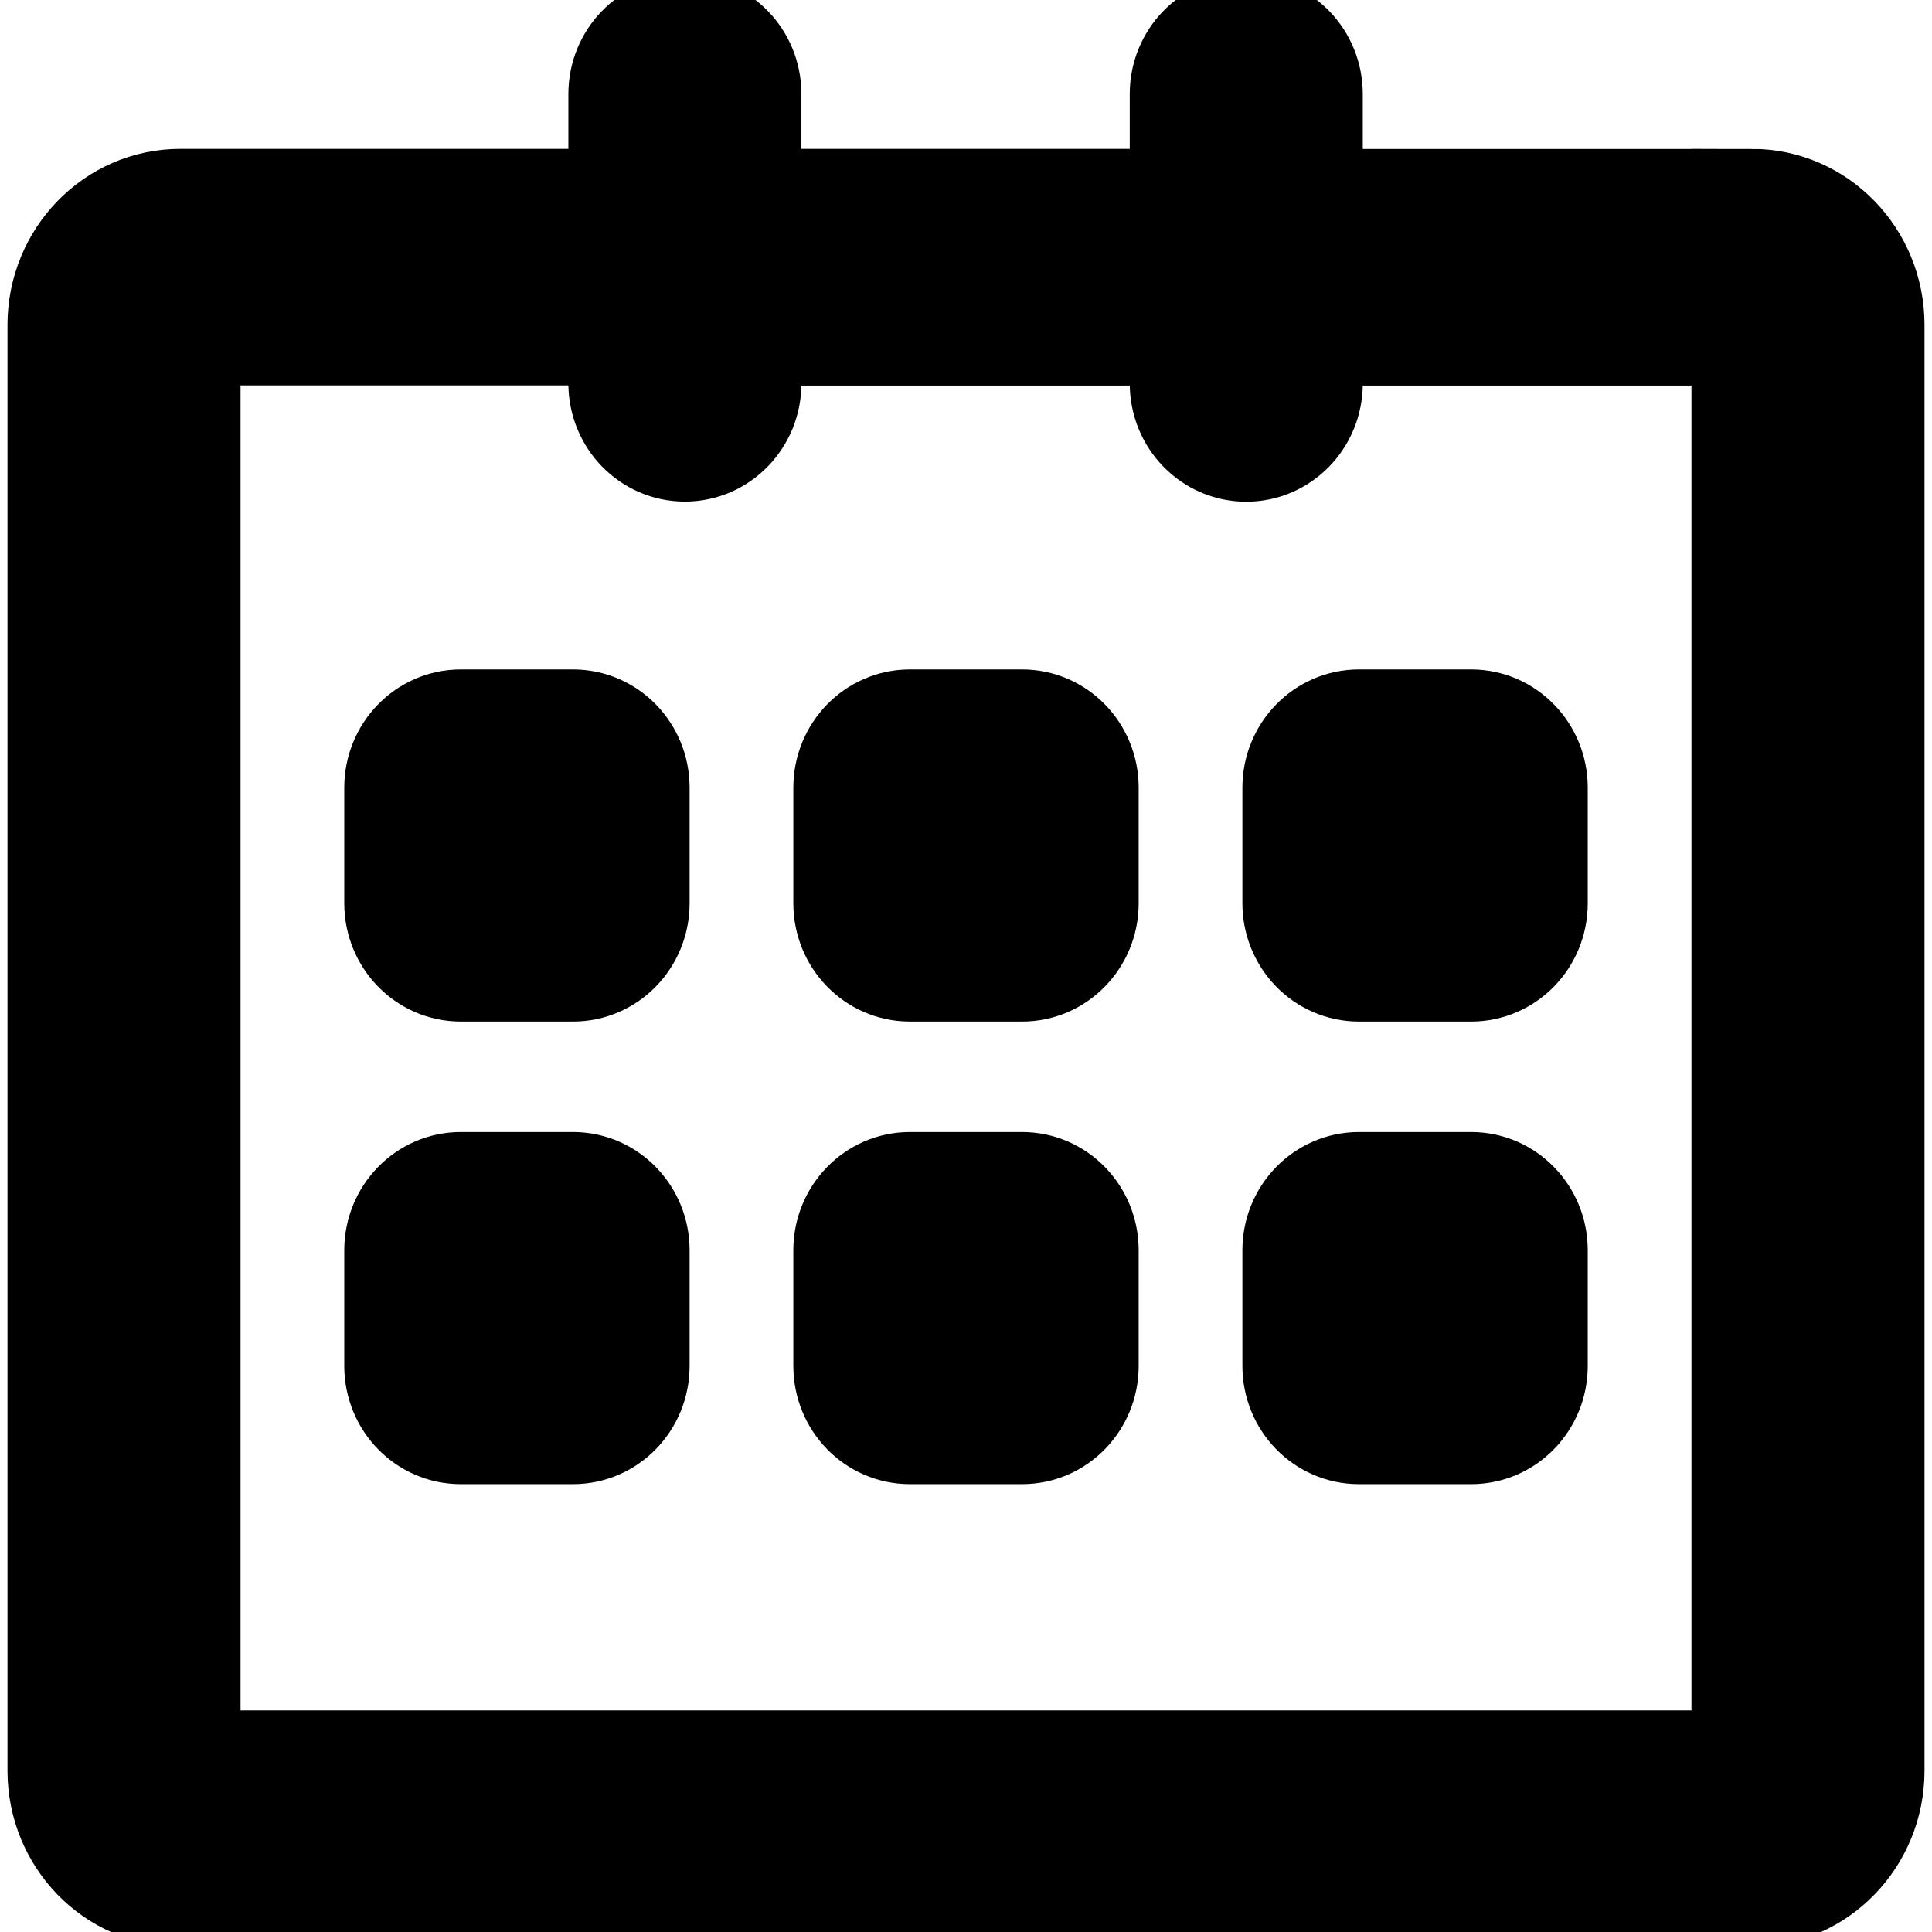
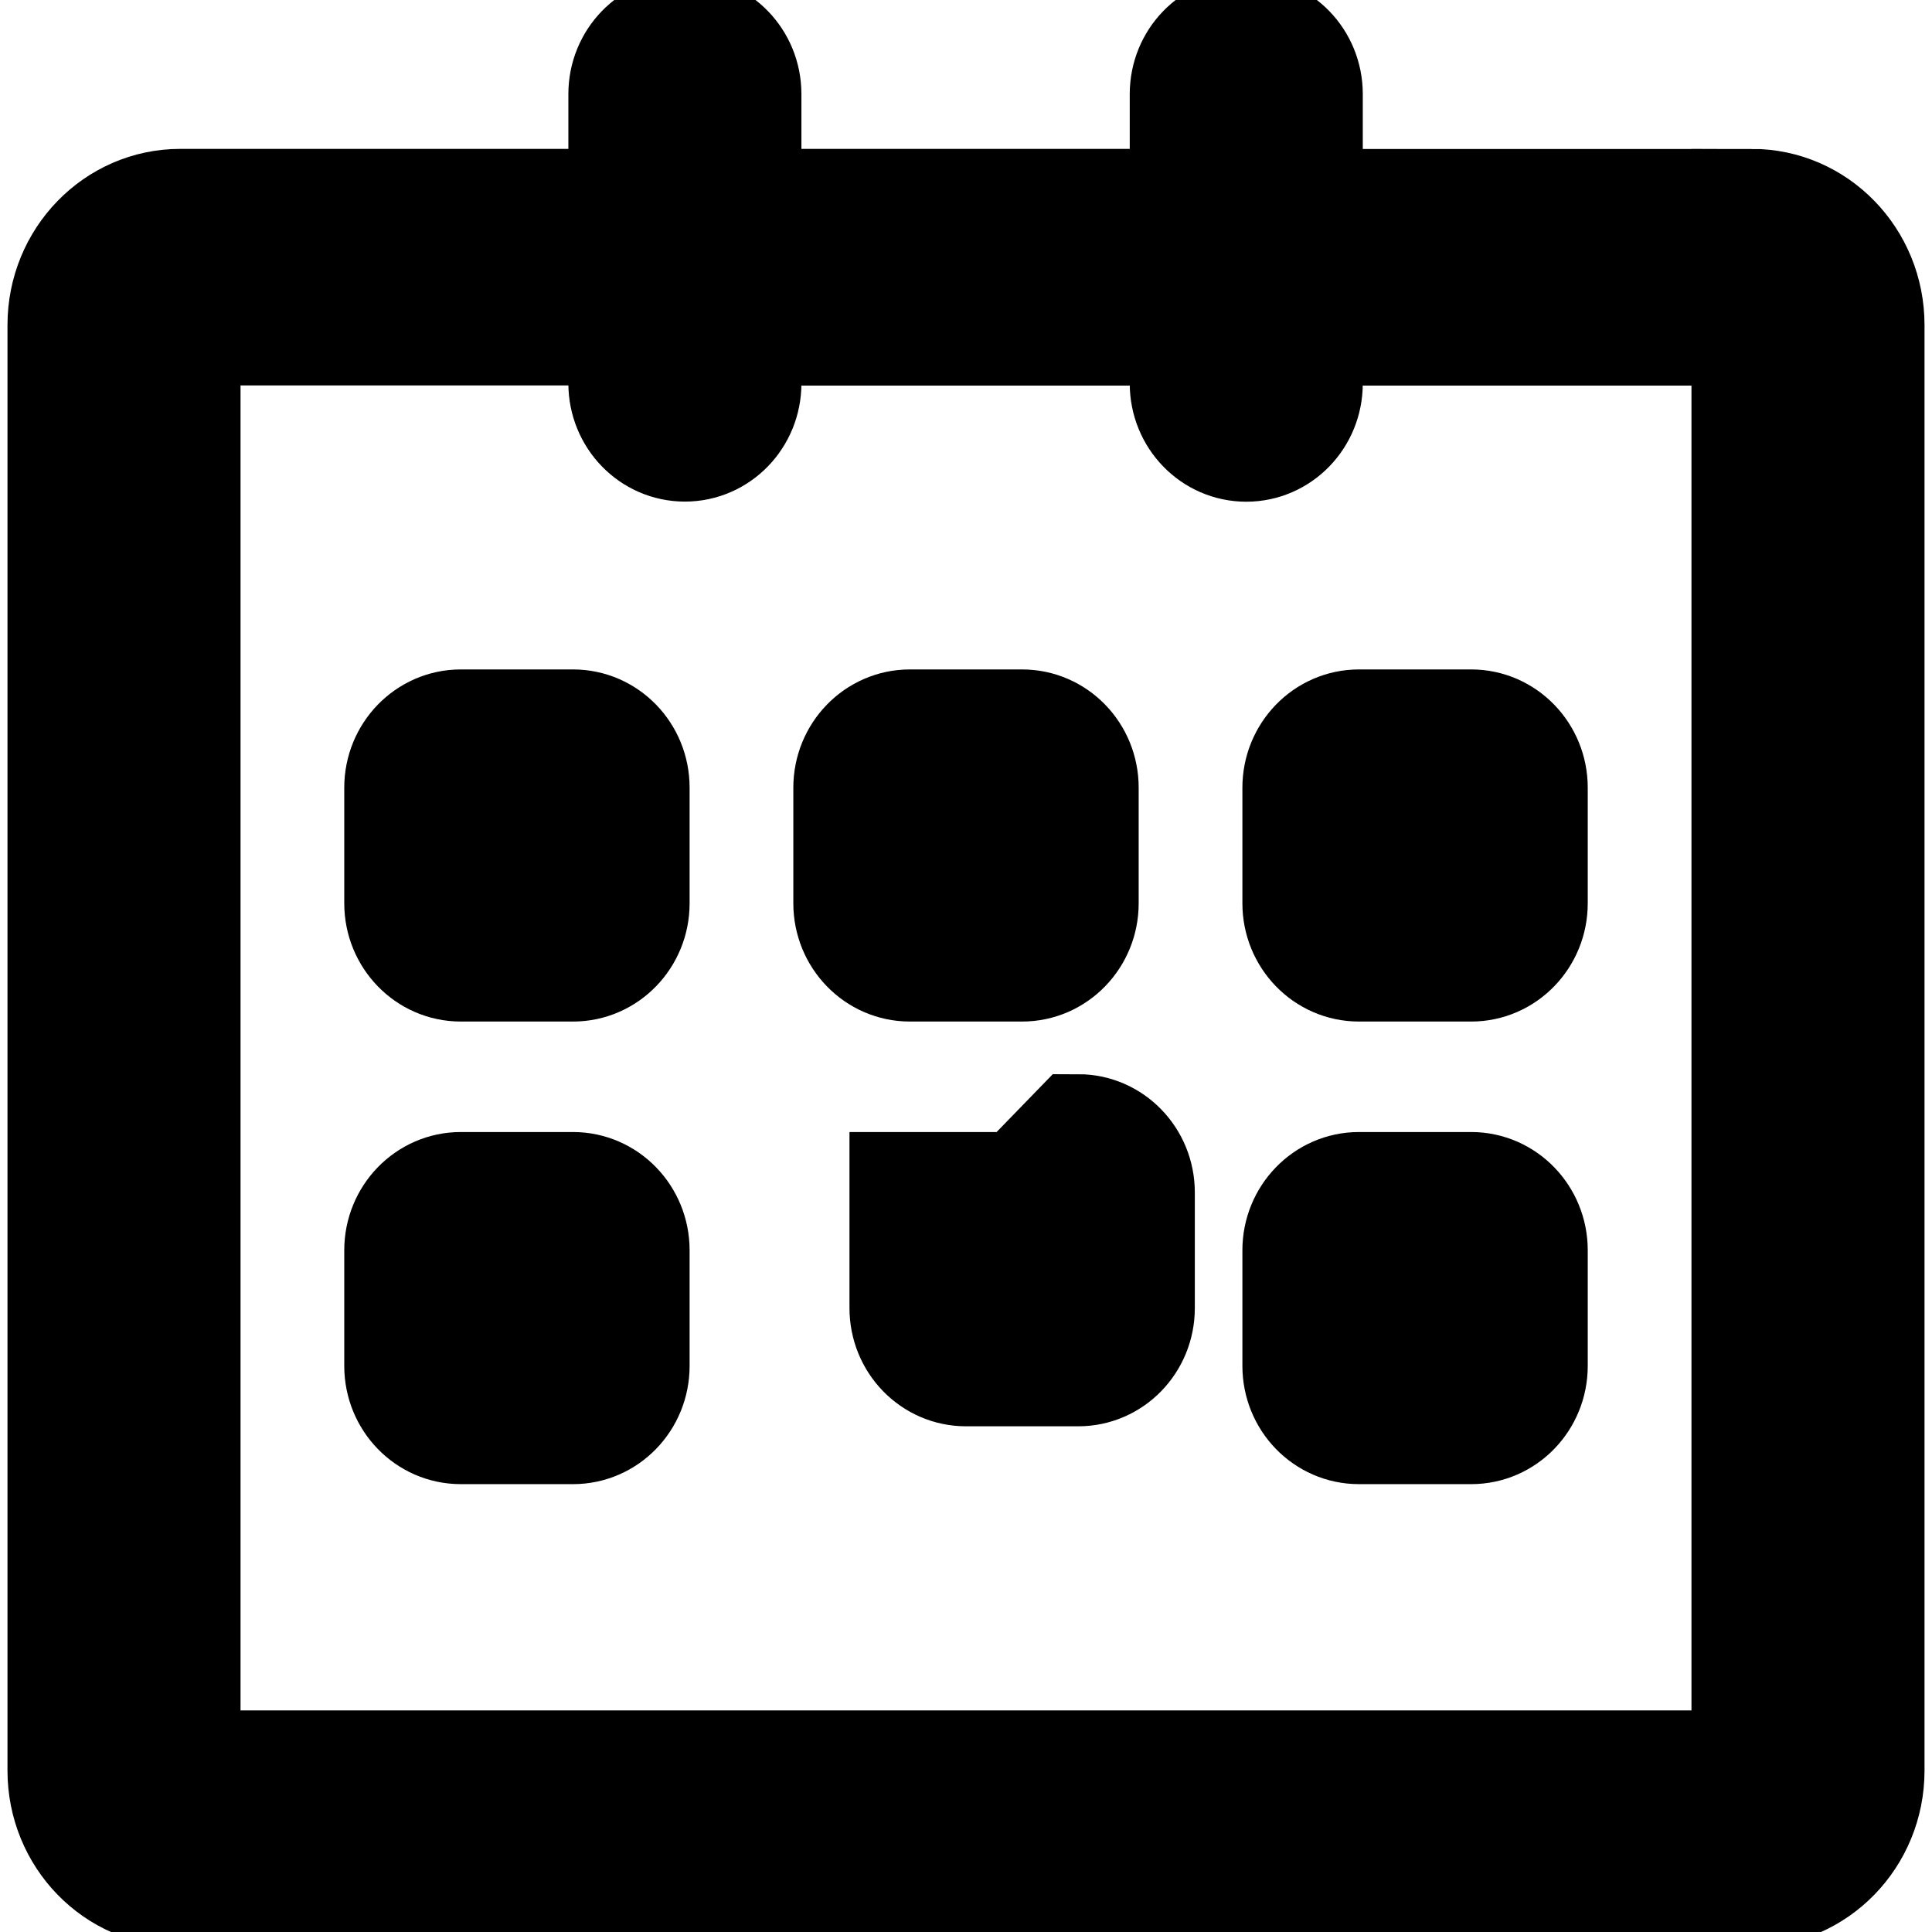
<svg xmlns="http://www.w3.org/2000/svg" width="16" height="16" stroke="null">
  <g stroke="null">
    <title stroke="null">Layer 1</title>
-     <path stroke="null" d="m14.508,1.734l-3.722,0l0,-0.955c0,-0.265 -0.208,-0.479 -0.465,-0.479s-0.465,0.214 -0.465,0.479l0,0.954l-3.719,0l0,-0.954c0,-0.265 -0.208,-0.479 -0.465,-0.479s-0.465,0.214 -0.465,0.479l0,0.954l-3.715,0c-0.513,0 -0.93,0.429 -0.93,0.958l0,11.973c0,0.529 0.416,0.958 0.93,0.958l13.016,0c0.513,0 0.93,-0.429 0.93,-0.958l0,-11.973c0,-0.529 -0.416,-0.958 -0.93,-0.958l0,0zm0,12.931l-13.016,0l0,-11.973l3.715,0l0,0.483c0,0.265 0.208,0.479 0.465,0.479s0.465,-0.214 0.465,-0.479l0,-0.482l3.719,0l0,0.483c0,0.265 0.208,0.479 0.465,0.479s0.465,-0.214 0.465,-0.479l0,-0.483l3.722,0l0,11.973l-0,0zm-3.254,-6.705l0.93,0c0.257,0 0.465,-0.215 0.465,-0.479l0,-0.958c0,-0.264 -0.208,-0.479 -0.465,-0.479l-0.93,0c-0.257,0 -0.465,0.215 -0.465,0.479l0,0.958c0,0.264 0.208,0.479 0.465,0.479zm0,3.831l0.93,0c0.257,0 0.465,-0.214 0.465,-0.479l0,-0.958c0,-0.264 -0.208,-0.479 -0.465,-0.479l-0.93,0c-0.257,0 -0.465,0.215 -0.465,0.479l0,0.958c0,0.265 0.208,0.479 0.465,0.479zm-2.789,-1.916l-0.93,0c-0.257,0 -0.465,0.215 -0.465,0.479l0,0.958c0,0.265 0.208,0.479 0.465,0.479l0.93,0c0.257,0 0.465,-0.214 0.465,-0.479l0,-0.958c0,-0.264 -0.208,-0.479 -0.465,-0.479zm0,-3.831l-0.93,0c-0.257,0 -0.465,0.215 -0.465,0.479l0,0.958c0,0.264 0.208,0.479 0.465,0.479l0.93,0c0.257,0 0.465,-0.215 0.465,-0.479l0,-0.958c0,-0.265 -0.208,-0.479 -0.465,-0.479zm-3.719,0l-0.93,0c-0.257,0 -0.465,0.215 -0.465,0.479l0,0.958c0,0.264 0.208,0.479 0.465,0.479l0.93,0c0.257,0 0.465,-0.215 0.465,-0.479l0,-0.958c0,-0.265 -0.208,-0.479 -0.465,-0.479zm0,3.831l-0.93,0c-0.257,0 -0.465,0.215 -0.465,0.479l0,0.958c0,0.265 0.208,0.479 0.465,0.479l0.93,0c0.257,0 0.465,-0.214 0.465,-0.479l0,-0.958c0,-0.264 -0.208,-0.479 -0.465,-0.479z" id="svg_1" />
+     <path stroke="null" d="m14.508,1.734l-3.722,0l0,-0.955c0,-0.265 -0.208,-0.479 -0.465,-0.479s-0.465,0.214 -0.465,0.479l0,0.954l-3.719,0l0,-0.954c0,-0.265 -0.208,-0.479 -0.465,-0.479s-0.465,0.214 -0.465,0.479l0,0.954l-3.715,0c-0.513,0 -0.93,0.429 -0.93,0.958l0,11.973c0,0.529 0.416,0.958 0.93,0.958l13.016,0c0.513,0 0.93,-0.429 0.93,-0.958l0,-11.973c0,-0.529 -0.416,-0.958 -0.93,-0.958l0,0zm0,12.931l-13.016,0l0,-11.973l3.715,0l0,0.483c0,0.265 0.208,0.479 0.465,0.479s0.465,-0.214 0.465,-0.479l0,-0.482l3.719,0l0,0.483c0,0.265 0.208,0.479 0.465,0.479s0.465,-0.214 0.465,-0.479l0,-0.483l3.722,0l0,11.973l-0,0zm-3.254,-6.705l0.93,0c0.257,0 0.465,-0.215 0.465,-0.479l0,-0.958c0,-0.264 -0.208,-0.479 -0.465,-0.479l-0.93,0c-0.257,0 -0.465,0.215 -0.465,0.479l0,0.958c0,0.264 0.208,0.479 0.465,0.479zm0,3.831l0.93,0c0.257,0 0.465,-0.214 0.465,-0.479l0,-0.958c0,-0.264 -0.208,-0.479 -0.465,-0.479l-0.93,0c-0.257,0 -0.465,0.215 -0.465,0.479l0,0.958c0,0.265 0.208,0.479 0.465,0.479zm-2.789,-1.916l-0.93,0l0,0.958c0,0.265 0.208,0.479 0.465,0.479l0.93,0c0.257,0 0.465,-0.214 0.465,-0.479l0,-0.958c0,-0.264 -0.208,-0.479 -0.465,-0.479zm0,-3.831l-0.93,0c-0.257,0 -0.465,0.215 -0.465,0.479l0,0.958c0,0.264 0.208,0.479 0.465,0.479l0.93,0c0.257,0 0.465,-0.215 0.465,-0.479l0,-0.958c0,-0.265 -0.208,-0.479 -0.465,-0.479zm-3.719,0l-0.93,0c-0.257,0 -0.465,0.215 -0.465,0.479l0,0.958c0,0.264 0.208,0.479 0.465,0.479l0.93,0c0.257,0 0.465,-0.215 0.465,-0.479l0,-0.958c0,-0.265 -0.208,-0.479 -0.465,-0.479zm0,3.831l-0.93,0c-0.257,0 -0.465,0.215 -0.465,0.479l0,0.958c0,0.265 0.208,0.479 0.465,0.479l0.93,0c0.257,0 0.465,-0.214 0.465,-0.479l0,-0.958c0,-0.264 -0.208,-0.479 -0.465,-0.479z" id="svg_1" />
  </g>
</svg>